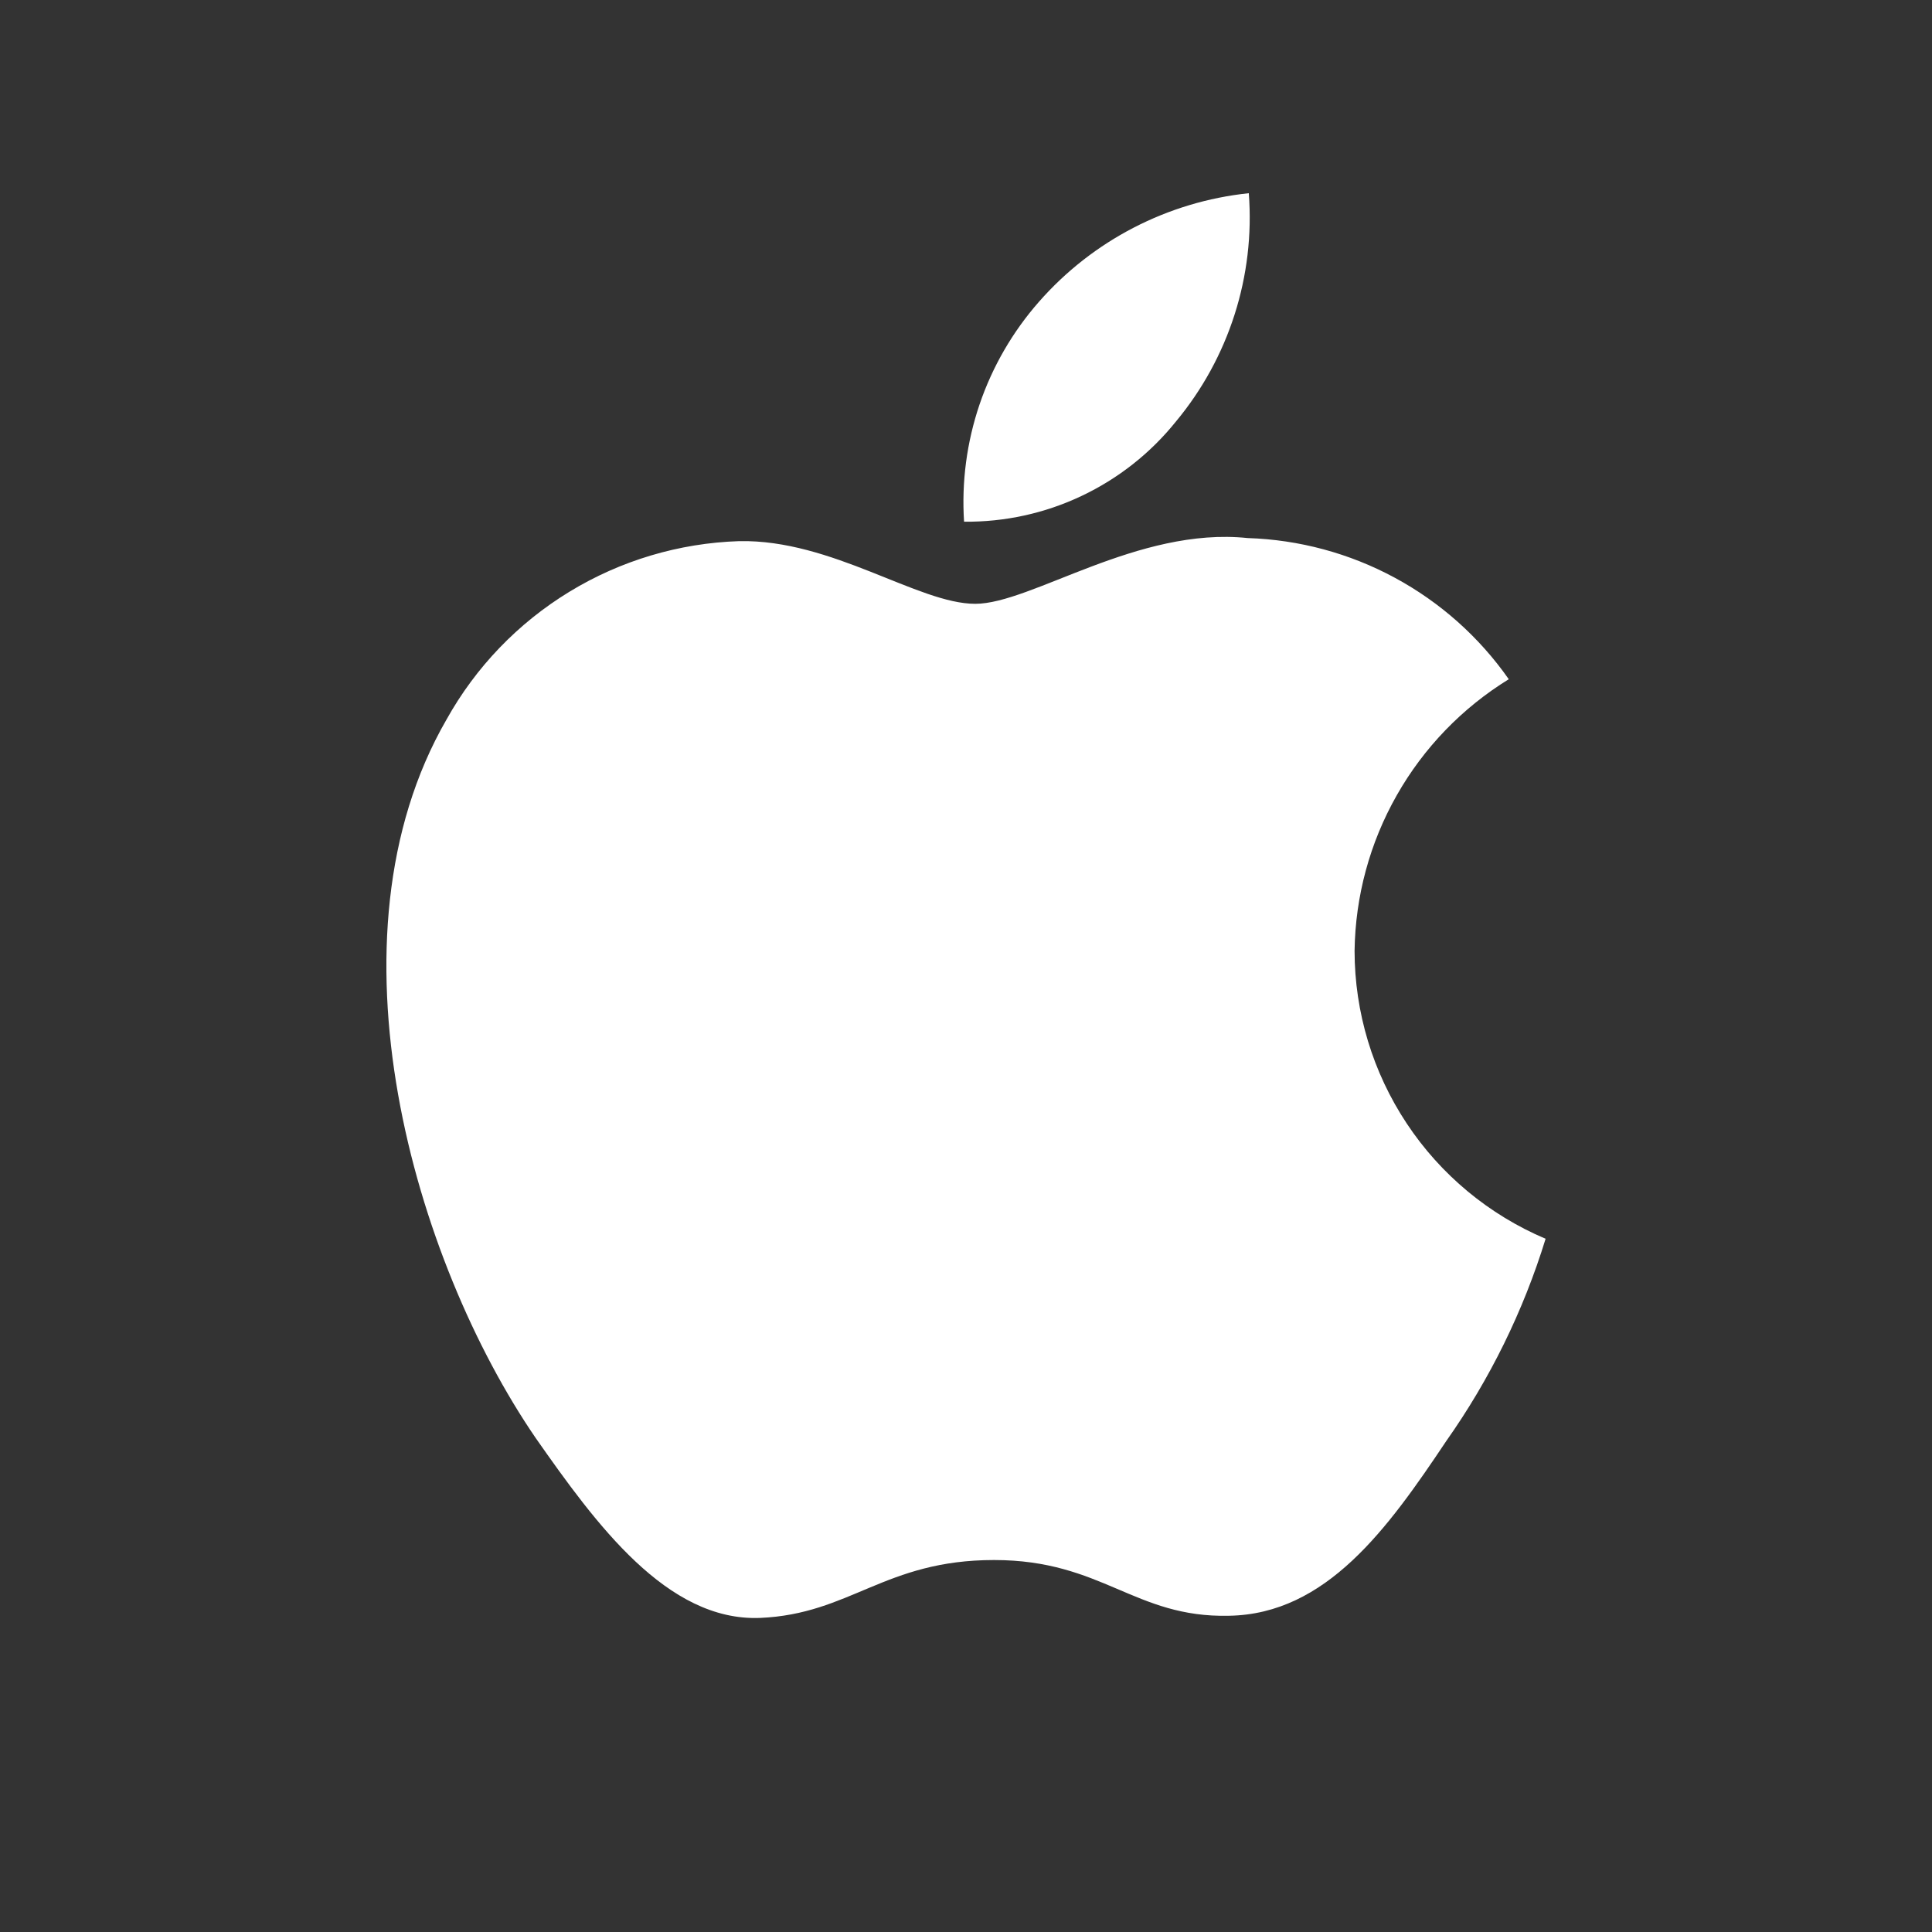
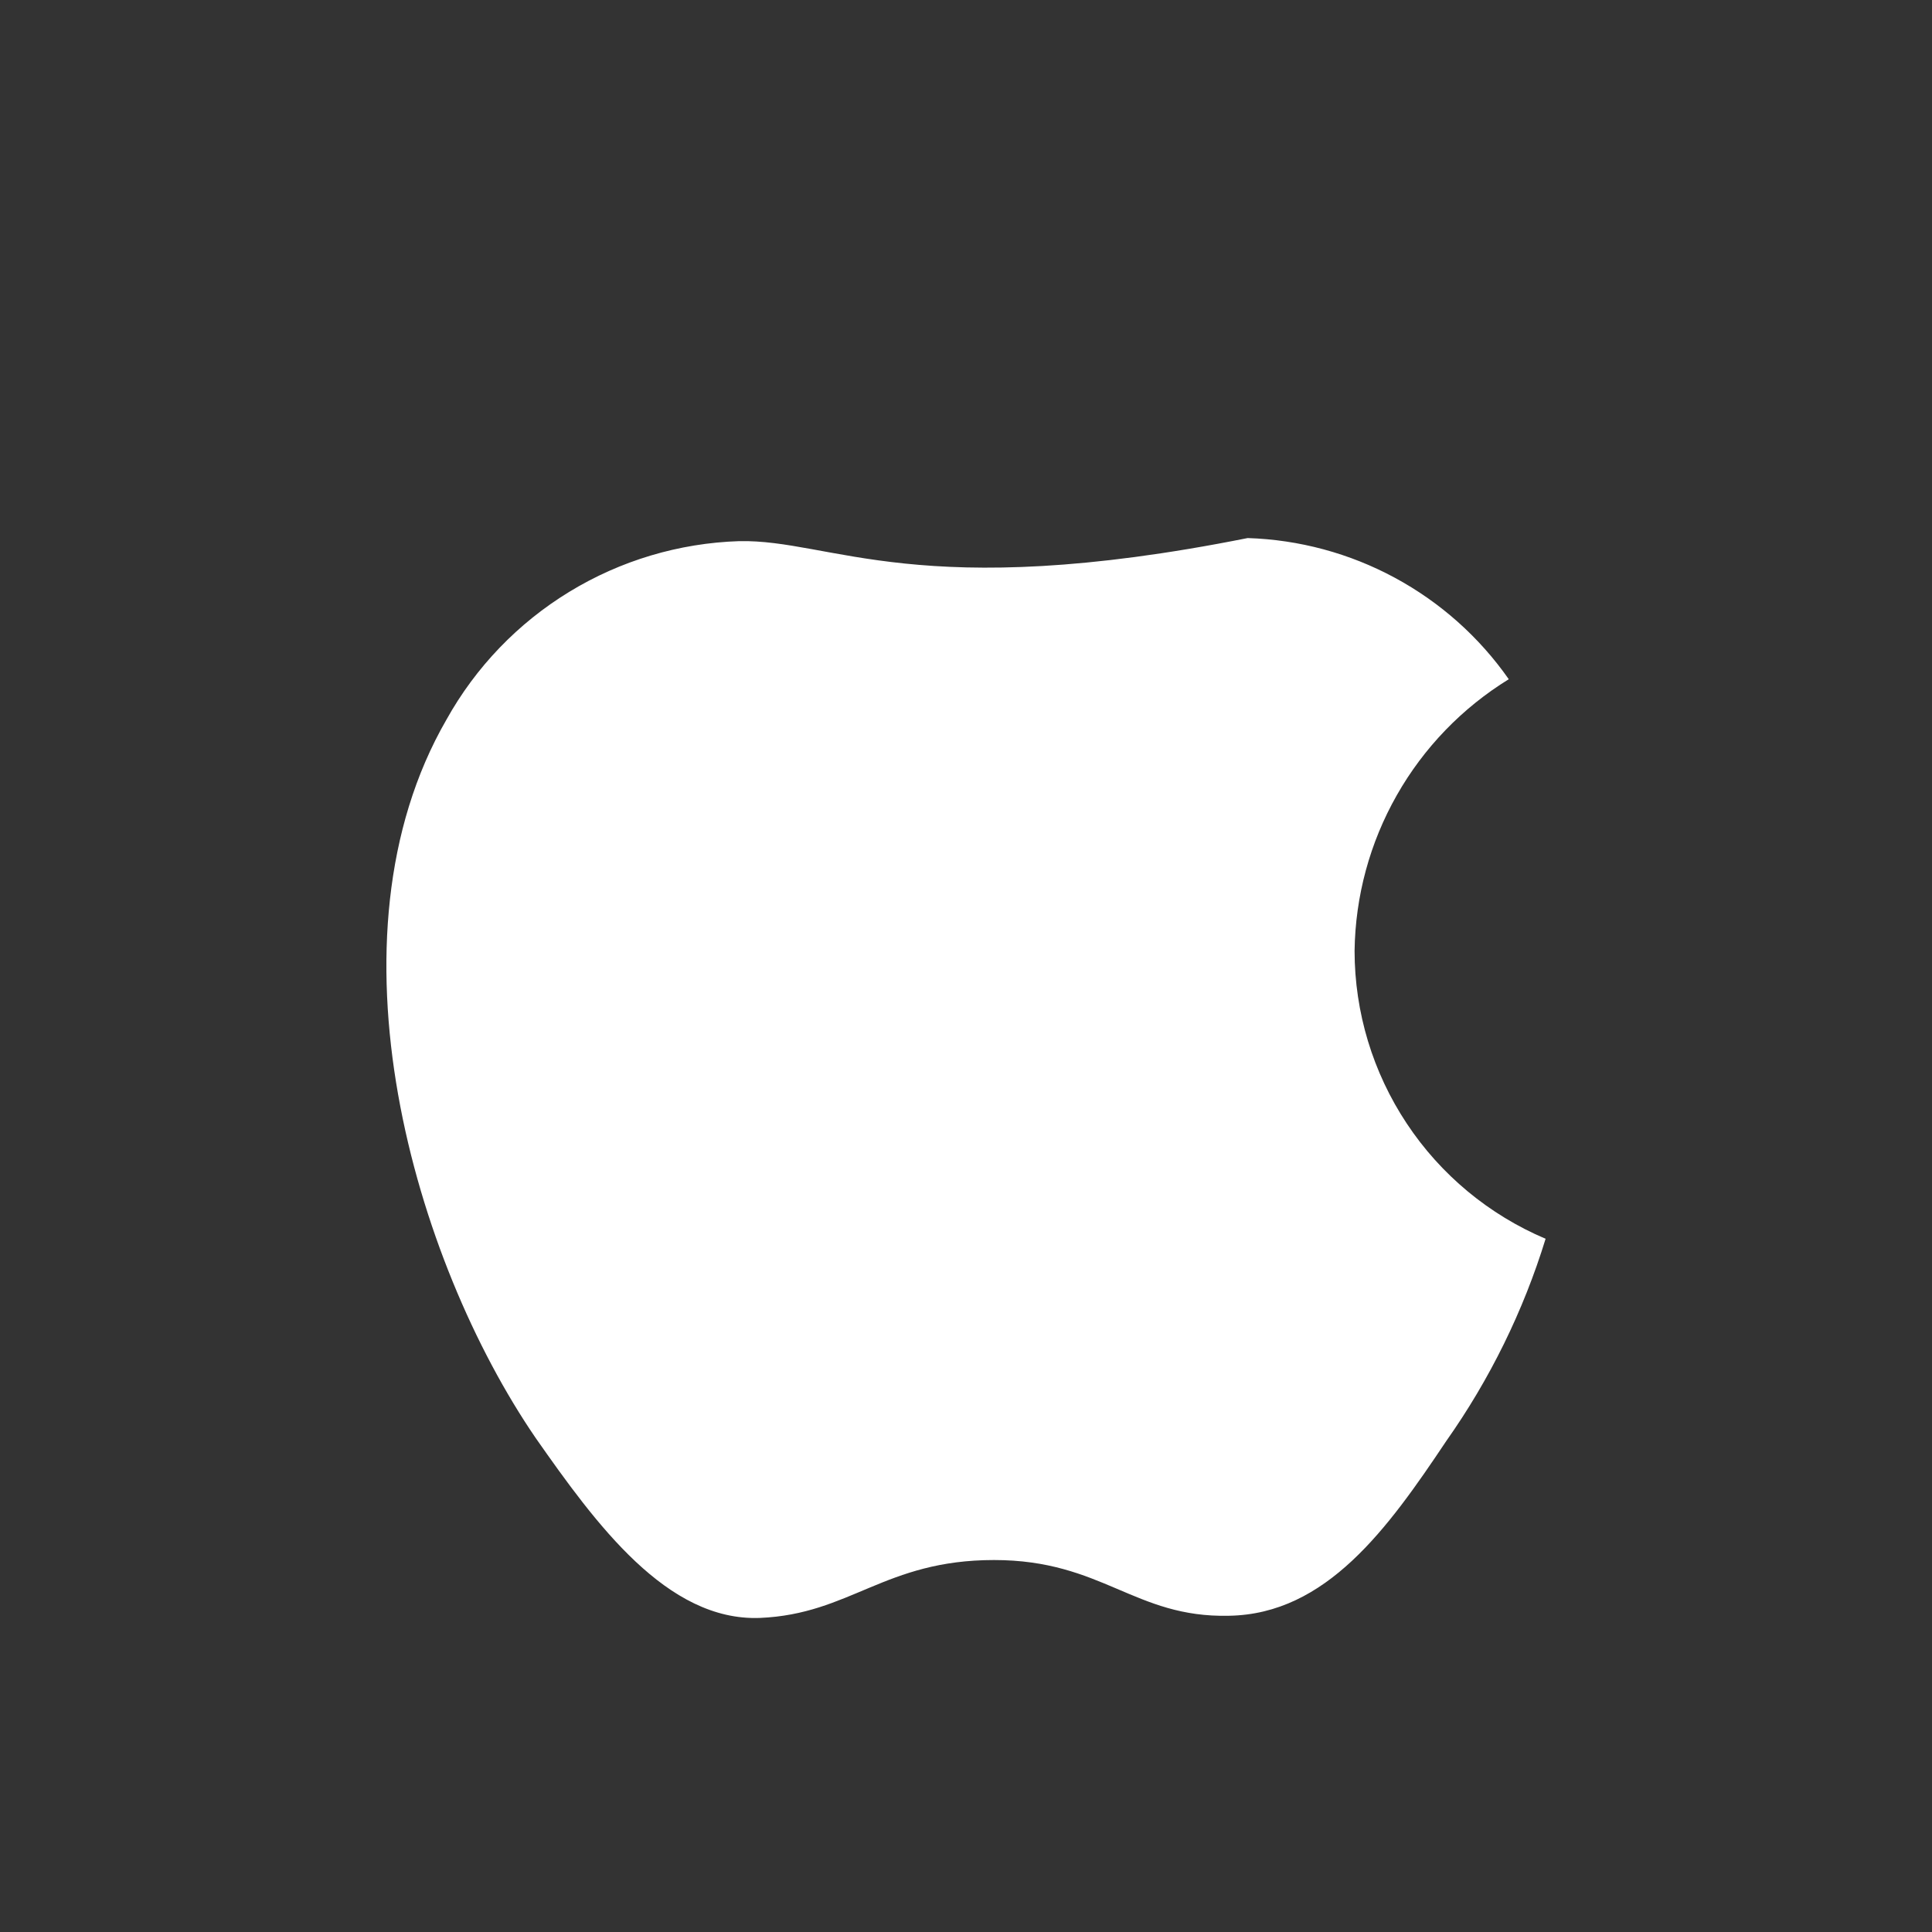
<svg xmlns="http://www.w3.org/2000/svg" width="32" height="32" viewBox="0 0 32 32" fill="none">
  <rect x="0" y="0" width="32" height="32" fill="#333333" stroke="none" />
-   <path d="M22.436 15.75C22.448 14.845 22.688 13.959 23.135 13.172C23.581 12.385 24.22 11.724 24.99 11.25C24.501 10.551 23.855 9.976 23.104 9.57C22.353 9.164 21.518 8.939 20.665 8.912C18.845 8.721 17.081 10.001 16.153 10.001C15.208 10.001 13.78 8.931 12.243 8.963C11.248 8.995 10.279 9.284 9.43 9.802C8.58 10.32 7.879 11.049 7.395 11.919C5.299 15.548 6.863 20.881 8.87 23.814C9.875 25.25 11.049 26.855 12.585 26.798C14.088 26.735 14.65 25.839 16.464 25.839C18.262 25.839 18.789 26.798 20.356 26.762C21.969 26.735 22.985 25.319 23.954 23.869C24.676 22.846 25.232 21.715 25.6 20.518C24.663 20.121 23.863 19.458 23.301 18.61C22.738 17.762 22.437 16.768 22.436 15.75Z" fill="white" />
-   <path d="M19.476 6.983C20.355 5.927 20.789 4.57 20.684 3.2C19.34 3.341 18.099 3.983 17.208 4.999C16.772 5.495 16.438 6.072 16.225 6.697C16.013 7.322 15.925 7.983 15.968 8.641C16.64 8.648 17.305 8.503 17.913 8.215C18.52 7.928 19.055 7.507 19.476 6.983Z" fill="white" />
+   <path d="M22.436 15.75C22.448 14.845 22.688 13.959 23.135 13.172C23.581 12.385 24.22 11.724 24.99 11.25C24.501 10.551 23.855 9.976 23.104 9.57C22.353 9.164 21.518 8.939 20.665 8.912C15.208 10.001 13.78 8.931 12.243 8.963C11.248 8.995 10.279 9.284 9.43 9.802C8.58 10.32 7.879 11.049 7.395 11.919C5.299 15.548 6.863 20.881 8.87 23.814C9.875 25.25 11.049 26.855 12.585 26.798C14.088 26.735 14.65 25.839 16.464 25.839C18.262 25.839 18.789 26.798 20.356 26.762C21.969 26.735 22.985 25.319 23.954 23.869C24.676 22.846 25.232 21.715 25.6 20.518C24.663 20.121 23.863 19.458 23.301 18.61C22.738 17.762 22.437 16.768 22.436 15.75Z" fill="white" />
</svg>